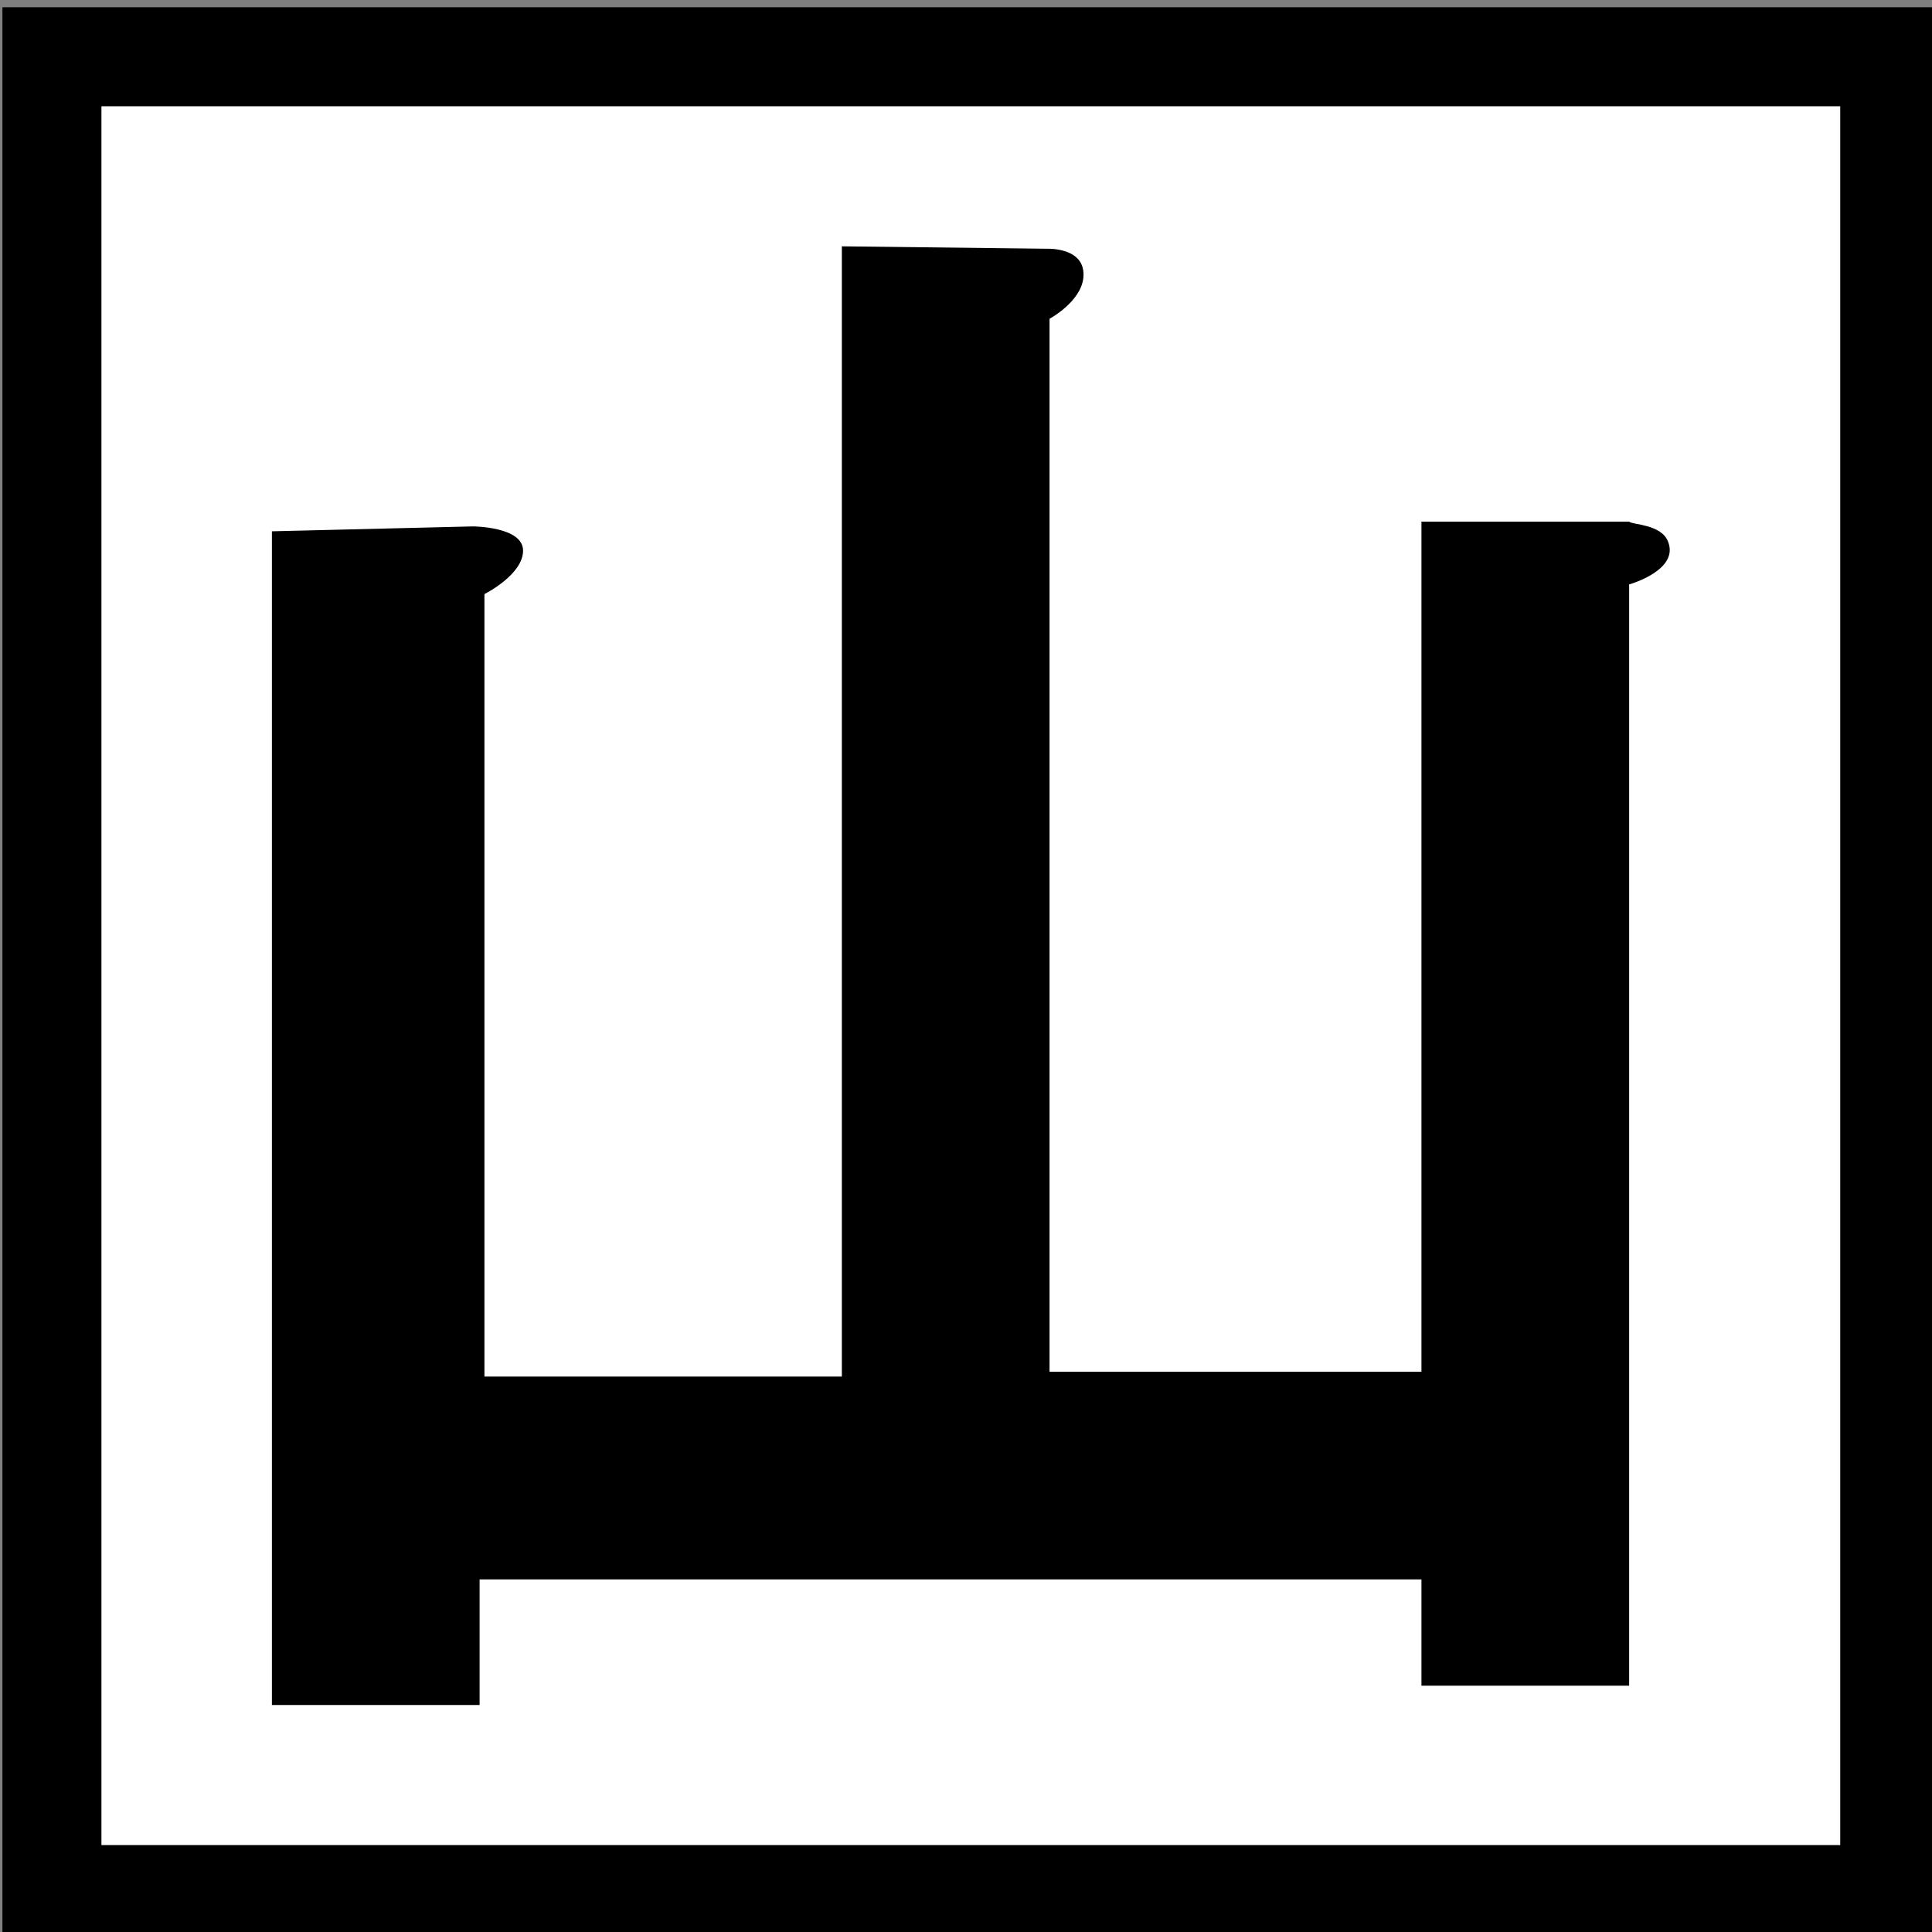
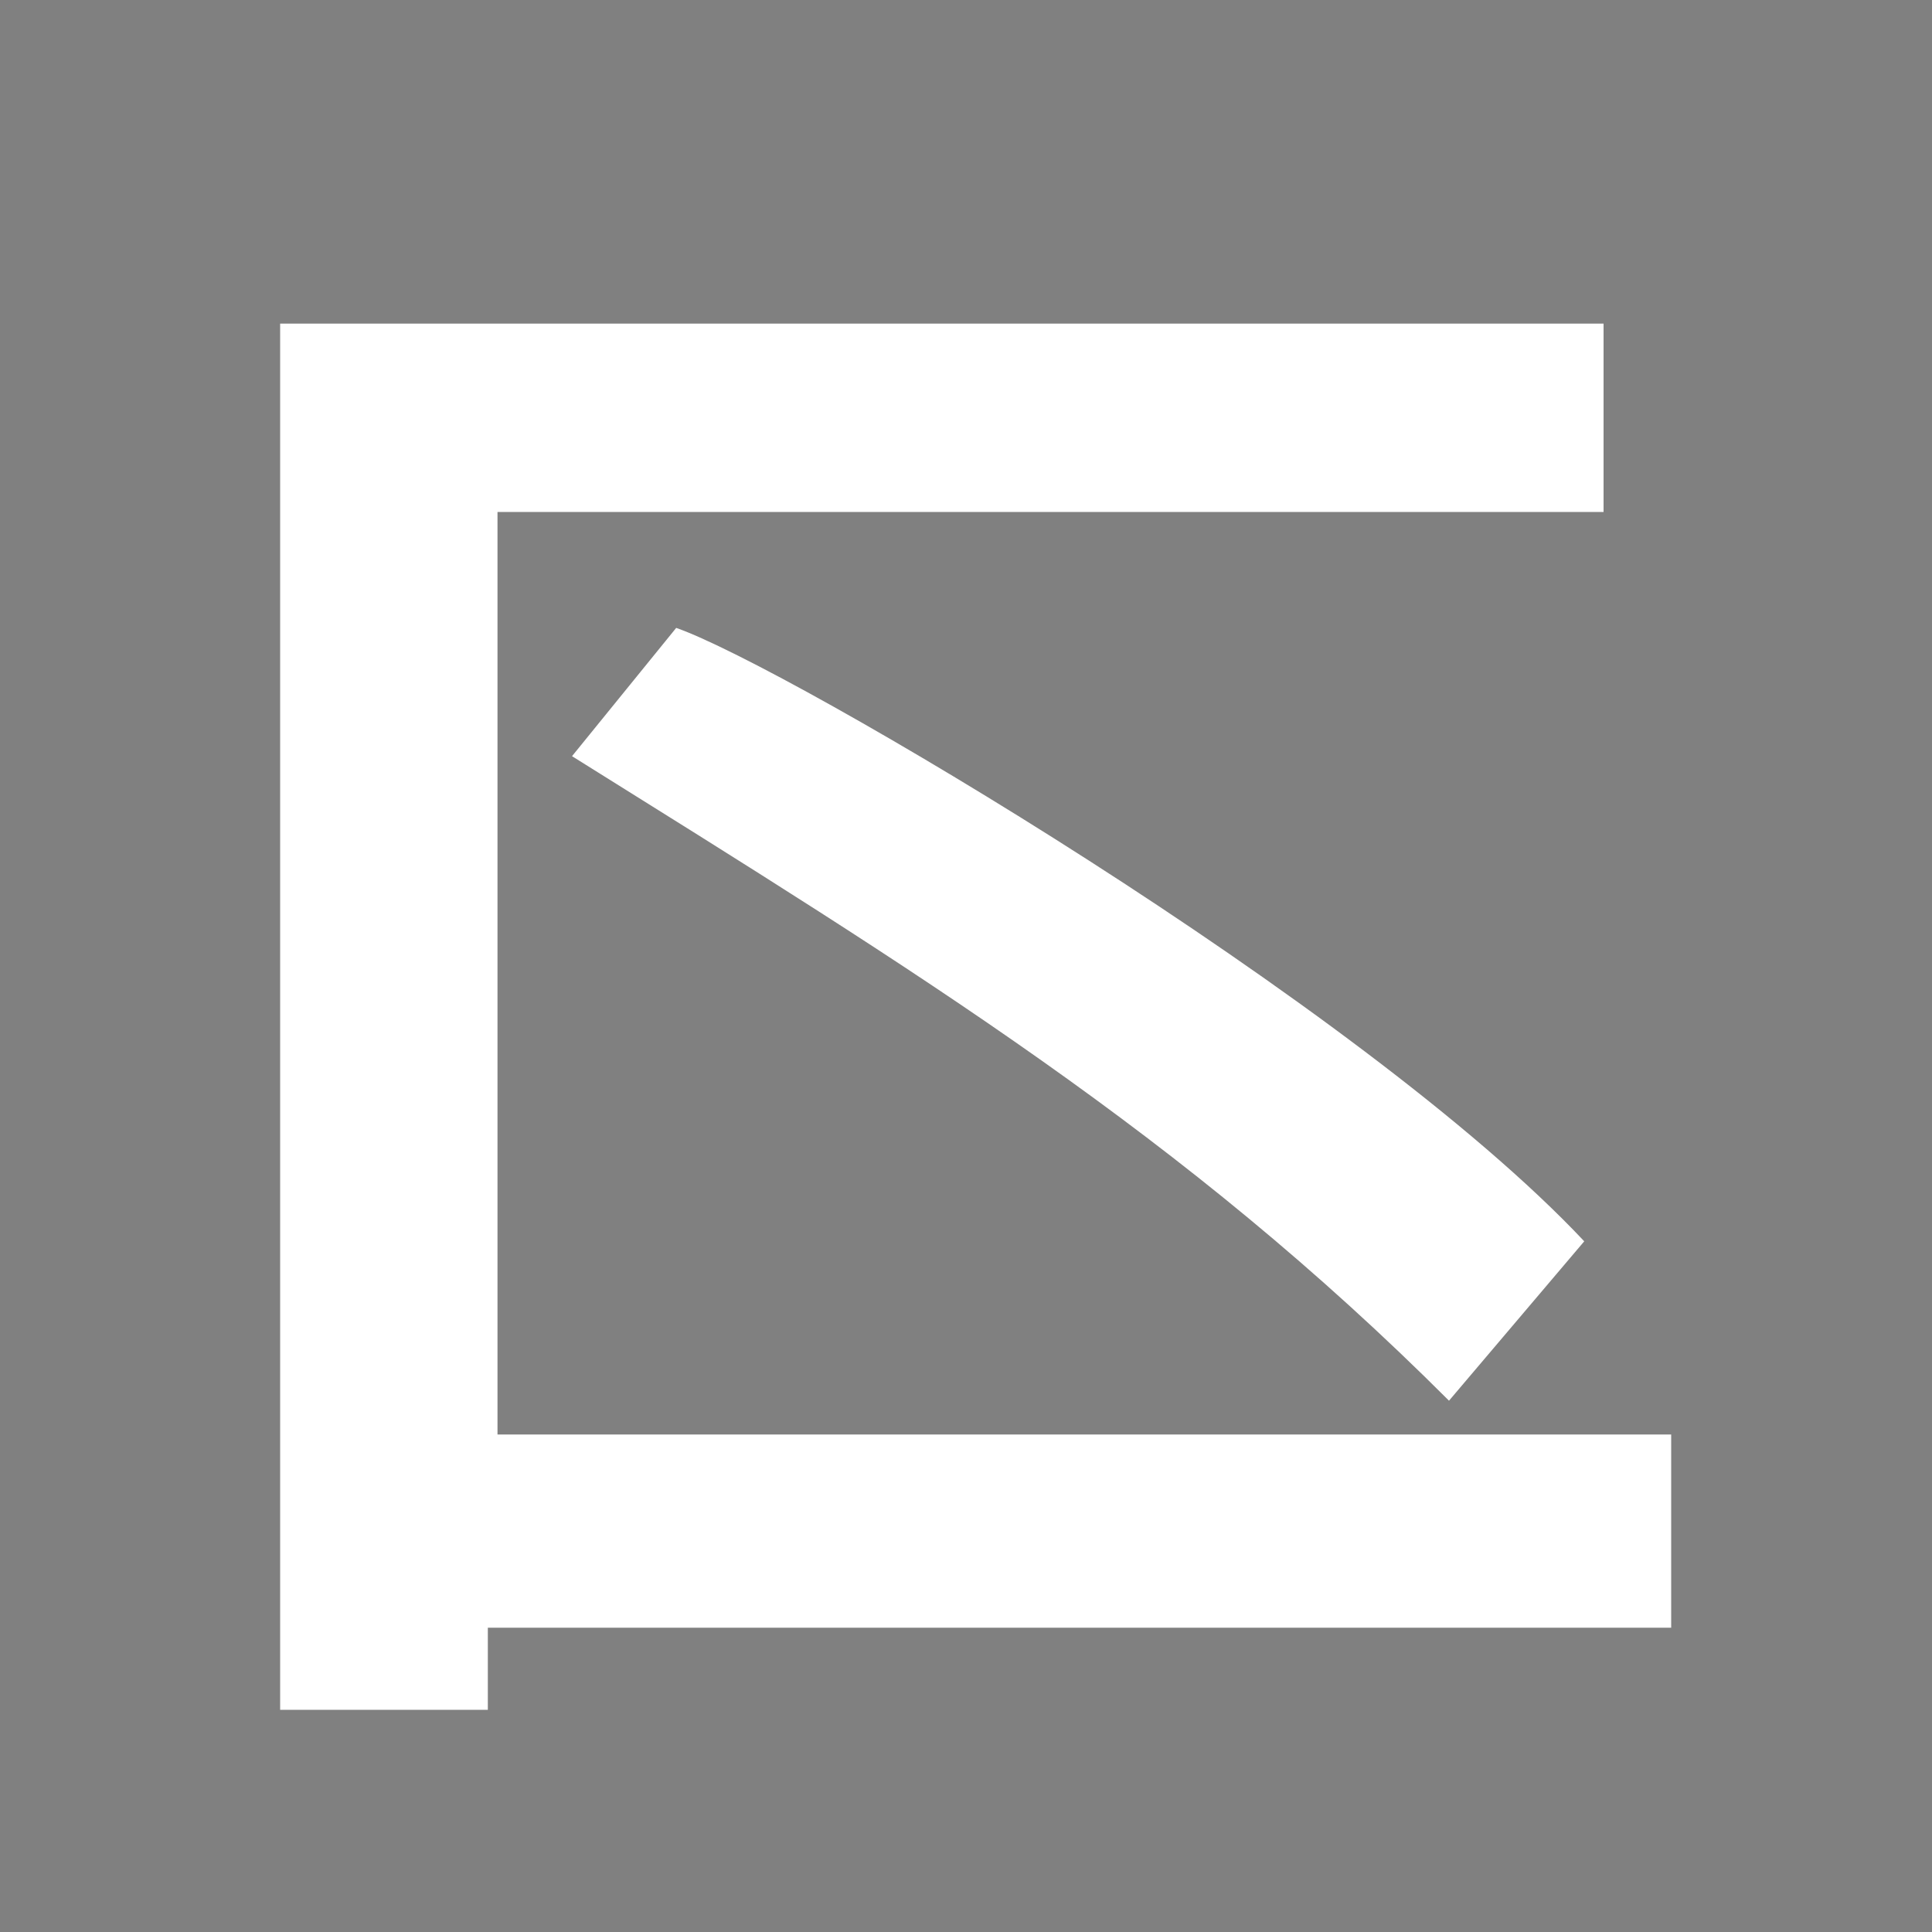
<svg xmlns="http://www.w3.org/2000/svg" xmlns:ns1="http://sodipodi.sourceforge.net/DTD/sodipodi-0.dtd" xmlns:ns2="http://www.inkscape.org/namespaces/inkscape" width="400" height="400" id="svg2" ns1:version="0.32" ns2:version="0.46" ns1:docname="JR area YAMA.svg" version="1.0" ns2:output_extension="org.inkscape.output.svg.inkscape">
  <rect width="100%" height="100%" fill="#808080" stroke="none" />
  <defs id="defs4">
    <ns2:perspective ns1:type="inkscape:persp3d" ns2:vp_x="0 : 526.18109 : 1" ns2:vp_y="0 : 1000 : 0" ns2:vp_z="744.09448 : 526.18109 : 1" ns2:persp3d-origin="372.04724 : 350.78739 : 1" id="perspective10" />
    <ns2:perspective id="perspective2390" ns2:persp3d-origin="372.04724 : 350.78739 : 1" ns2:vp_z="744.09448 : 526.18109 : 1" ns2:vp_y="0 : 1000 : 0" ns2:vp_x="0 : 526.18109 : 1" ns1:type="inkscape:persp3d" />
    <ns2:perspective id="perspective2394" ns2:persp3d-origin="372.04724 : 350.78739 : 1" ns2:vp_z="744.09448 : 526.18109 : 1" ns2:vp_y="0 : 1000 : 0" ns2:vp_x="0 : 526.18109 : 1" ns1:type="inkscape:persp3d" />
  </defs>
  <ns1:namedview id="base" pagecolor="#ffffff" bordercolor="#666666" borderopacity="1.0" gridtolerance="10000" guidetolerance="10" objecttolerance="10" ns2:pageopacity="0.0" ns2:pageshadow="2" ns2:zoom="0.5" ns2:cx="567.83925" ns2:cy="91.228315" ns2:document-units="px" ns2:current-layer="layer1" showgrid="false" ns2:window-width="1280" ns2:window-height="747" ns2:window-x="-8" ns2:window-y="-8">
    <ns2:grid type="xygrid" id="grid2398" visible="true" enabled="true" />
  </ns1:namedview>
  <g ns2:label="Layer 1" ns2:groupmode="layer" id="layer1">
-     <rect style="fill:#000000;fill-opacity:0.635;stroke:#008400;stroke-opacity:1" id="rect2402" width="130" height="0" x="80" y="342.362" />
    <g id="g3197" transform="translate(1,-0.362)">
-       <rect y="2.362" x="0" height="400" width="400" id="rect2400" style="opacity:1;fill:#000000;fill-opacity:1;stroke:#000000;stroke-opacity:1" />
      <path ns1:nodetypes="ccccccccccc" id="path3184" d="M 331,67.362 L 57,67.362 L 57,354.362 L 100,354.362 L 100,337.362 L 345,337.362 L 345,297.362 L 102,297.362 L 102,106.362 L 331,106.362 L 331,67.362 z" style="fill:#ffffff;fill-opacity:1;fill-rule:evenodd;stroke:none;stroke-width:1px;stroke-linecap:butt;stroke-linejoin:miter;stroke-opacity:1" />
      <path ns1:nodetypes="cccc" id="path3188" d="M 139,130.362 C 162,138.362 281,208.362 327,257.362 L 299,290.362 C 244,235.362 189.432,201.919 117.432,156.919" style="fill:#ffffff;fill-opacity:1;fill-rule:evenodd;stroke:none;stroke-width:1px;stroke-linecap:butt;stroke-linejoin:miter;stroke-opacity:1" />
-       <path ns1:nodetypes="csscssc" id="path3190" d="M 258,106.362 C 254,116.362 239,148.362 219,172.362 C 199,196.362 150.535,241.595 102,261.362 C 99.929,262.206 126,297.362 126,297.362 C 178,275.362 254.07,204.081 291,136.362 C 292.064,134.412 306.832,139.847 301.107,131.383 C 293.806,120.591 259.703,106.604 258,106.362 z" style="fill:#ffffff;fill-opacity:1;fill-rule:evenodd;stroke:none;stroke-width:1px;stroke-linecap:butt;stroke-linejoin:miter;stroke-opacity:1" />
    </g>
-     <rect style="opacity:1;fill:#ffffff;fill-opacity:1;stroke:none;stroke-opacity:1" id="rect3178" width="360" height="360" x="21" y="22" />
-     <path style="opacity:1;fill:#000000;fill-opacity:1;stroke:none;stroke-opacity:1" d="M 56.296,110 L 56.296,353 L 99.296,353 L 99.296,327 L 294.296,327 L 294.296,349 L 337.296,349 L 337.296,121 C 337.296,121 347.887,118.045 345.296,112 C 343.796,108.5 337.966,108.67 337.296,108 C 337.296,108 294.296,108 294.296,108 L 294.296,284 L 217.296,284 L 217.296,66 C 217.296,66 223.796,62.5 224.296,57.5 C 224.933,51.129 216.796,51.5 216.796,51.5 L 174.296,51 L 174.296,285 L 100.296,285 L 100.296,123 C 100.296,123 108.296,119 108.296,114 C 108.296,109 97.881,108.987 97.881,108.987 L 56.296,110 z" id="path3174" ns1:nodetypes="cccccccccsccccscccccscc" />
  </g>
</svg>